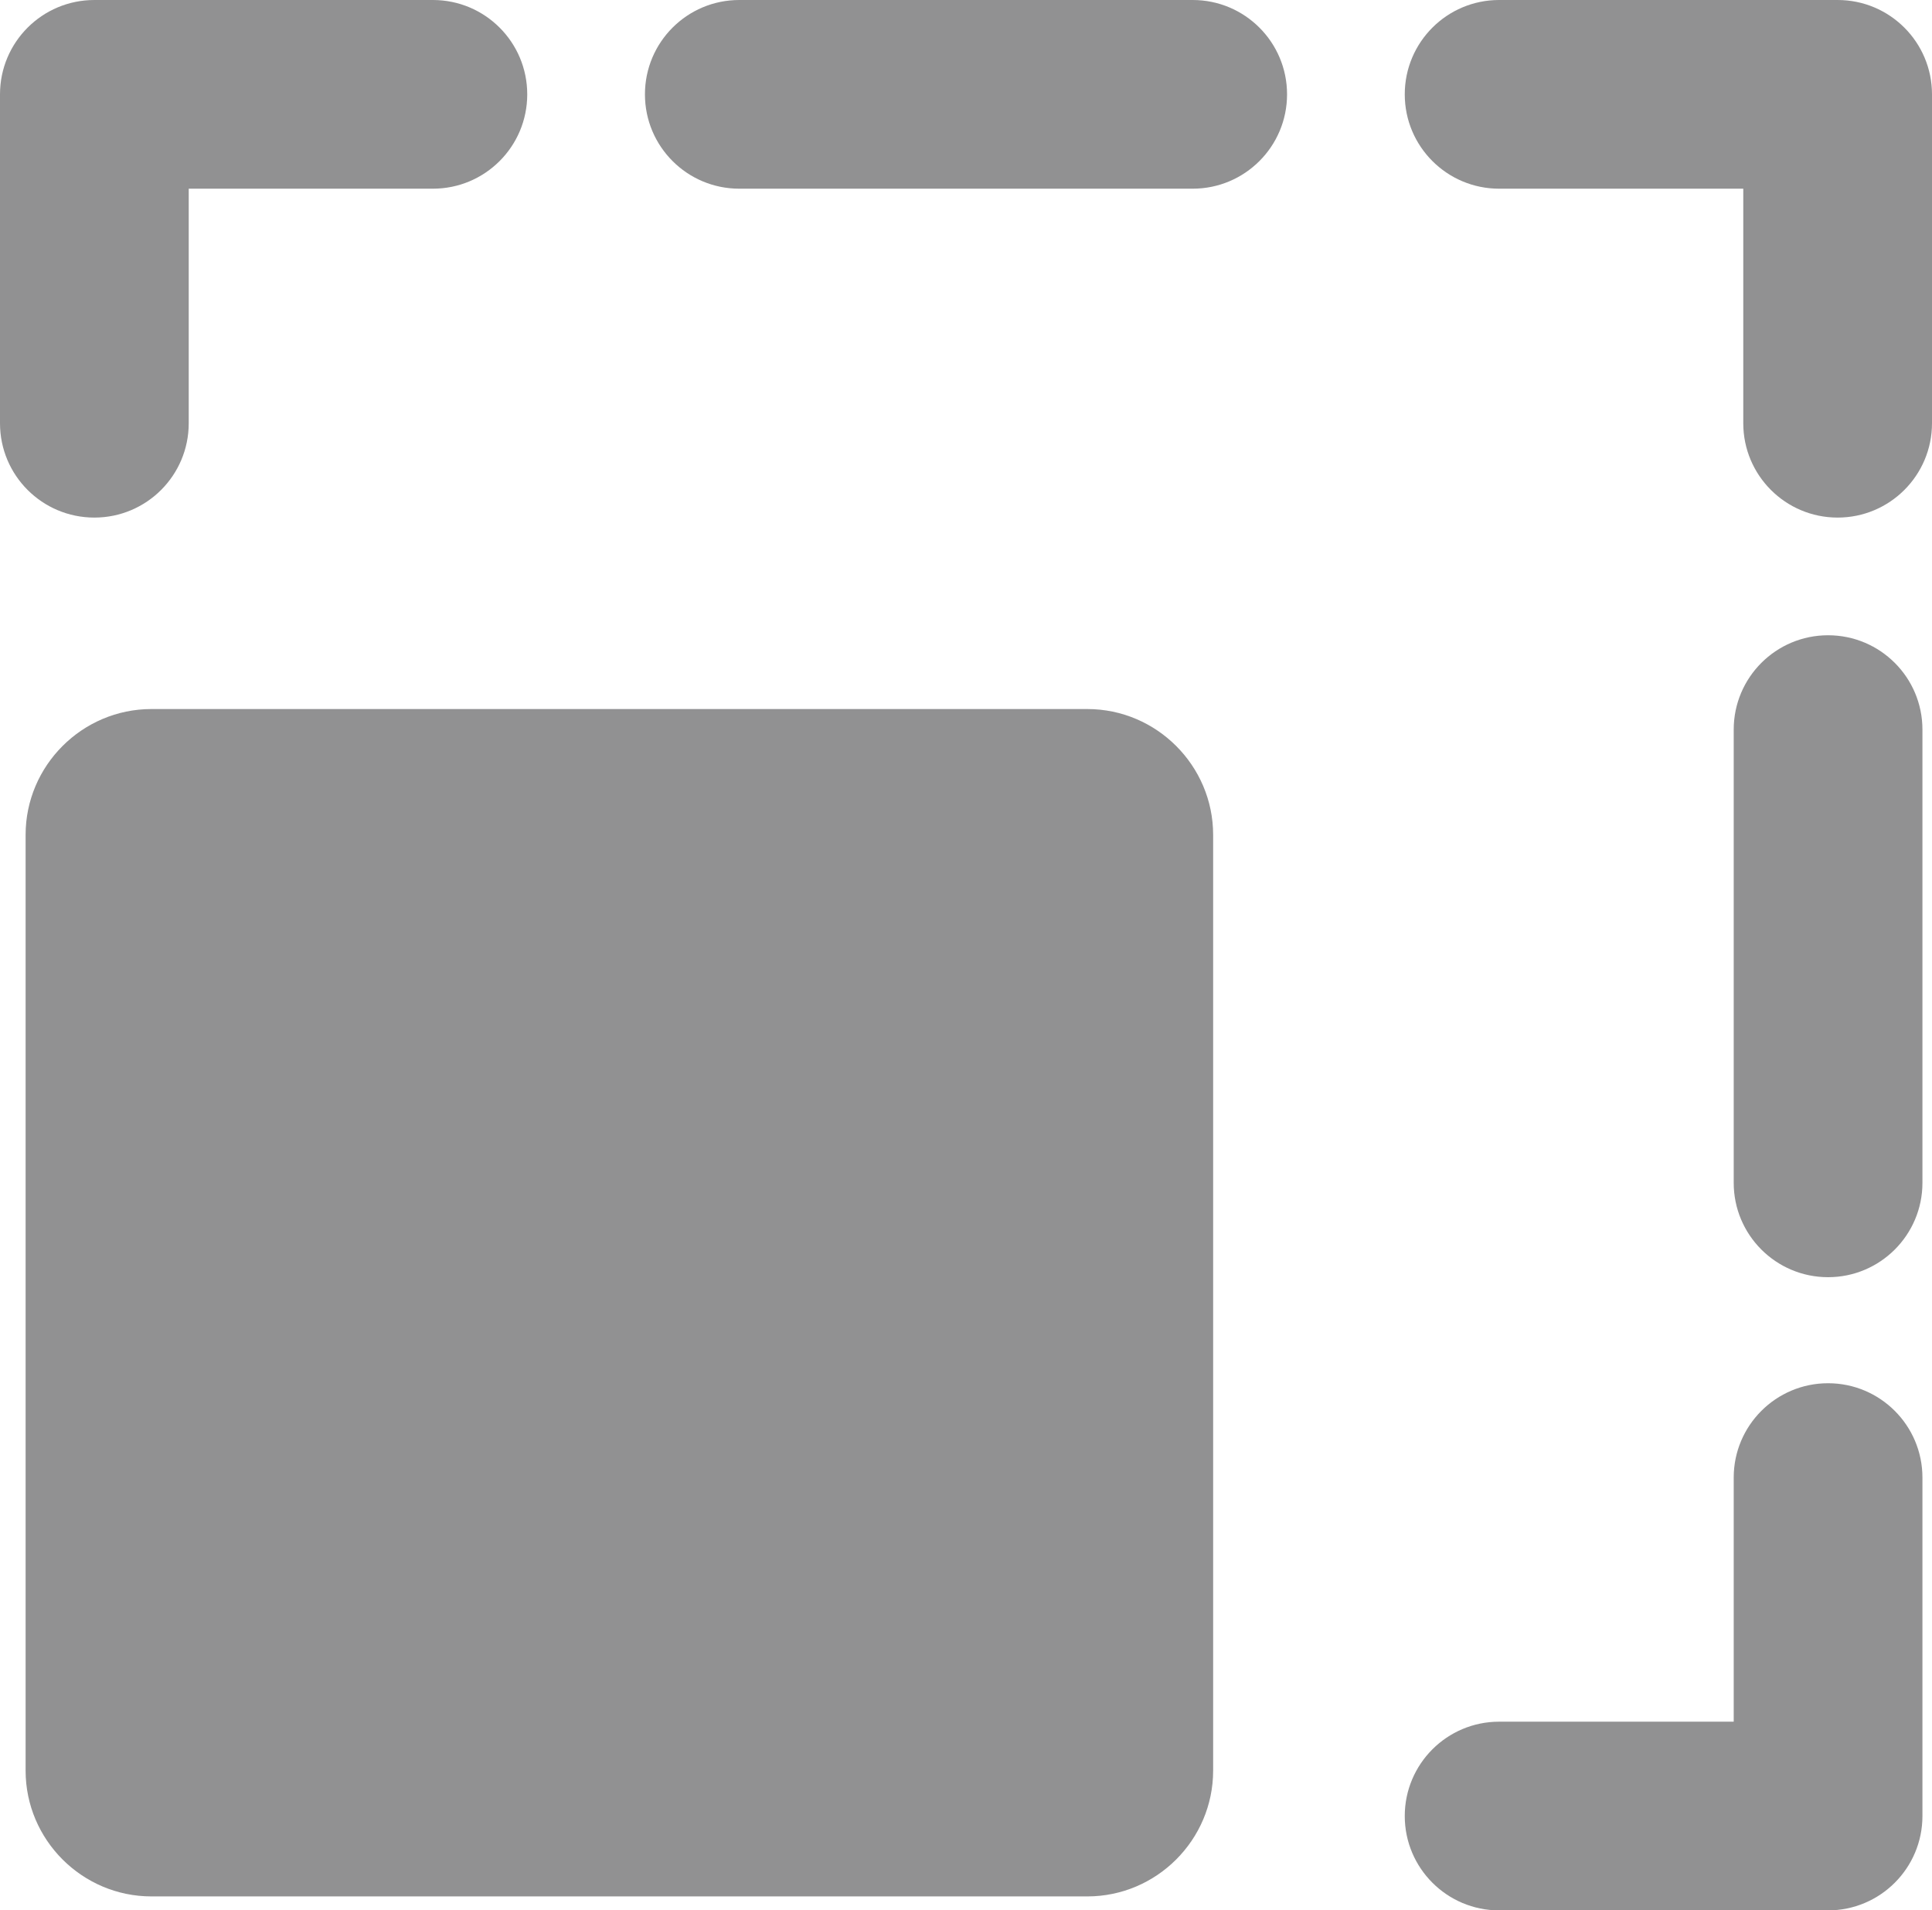
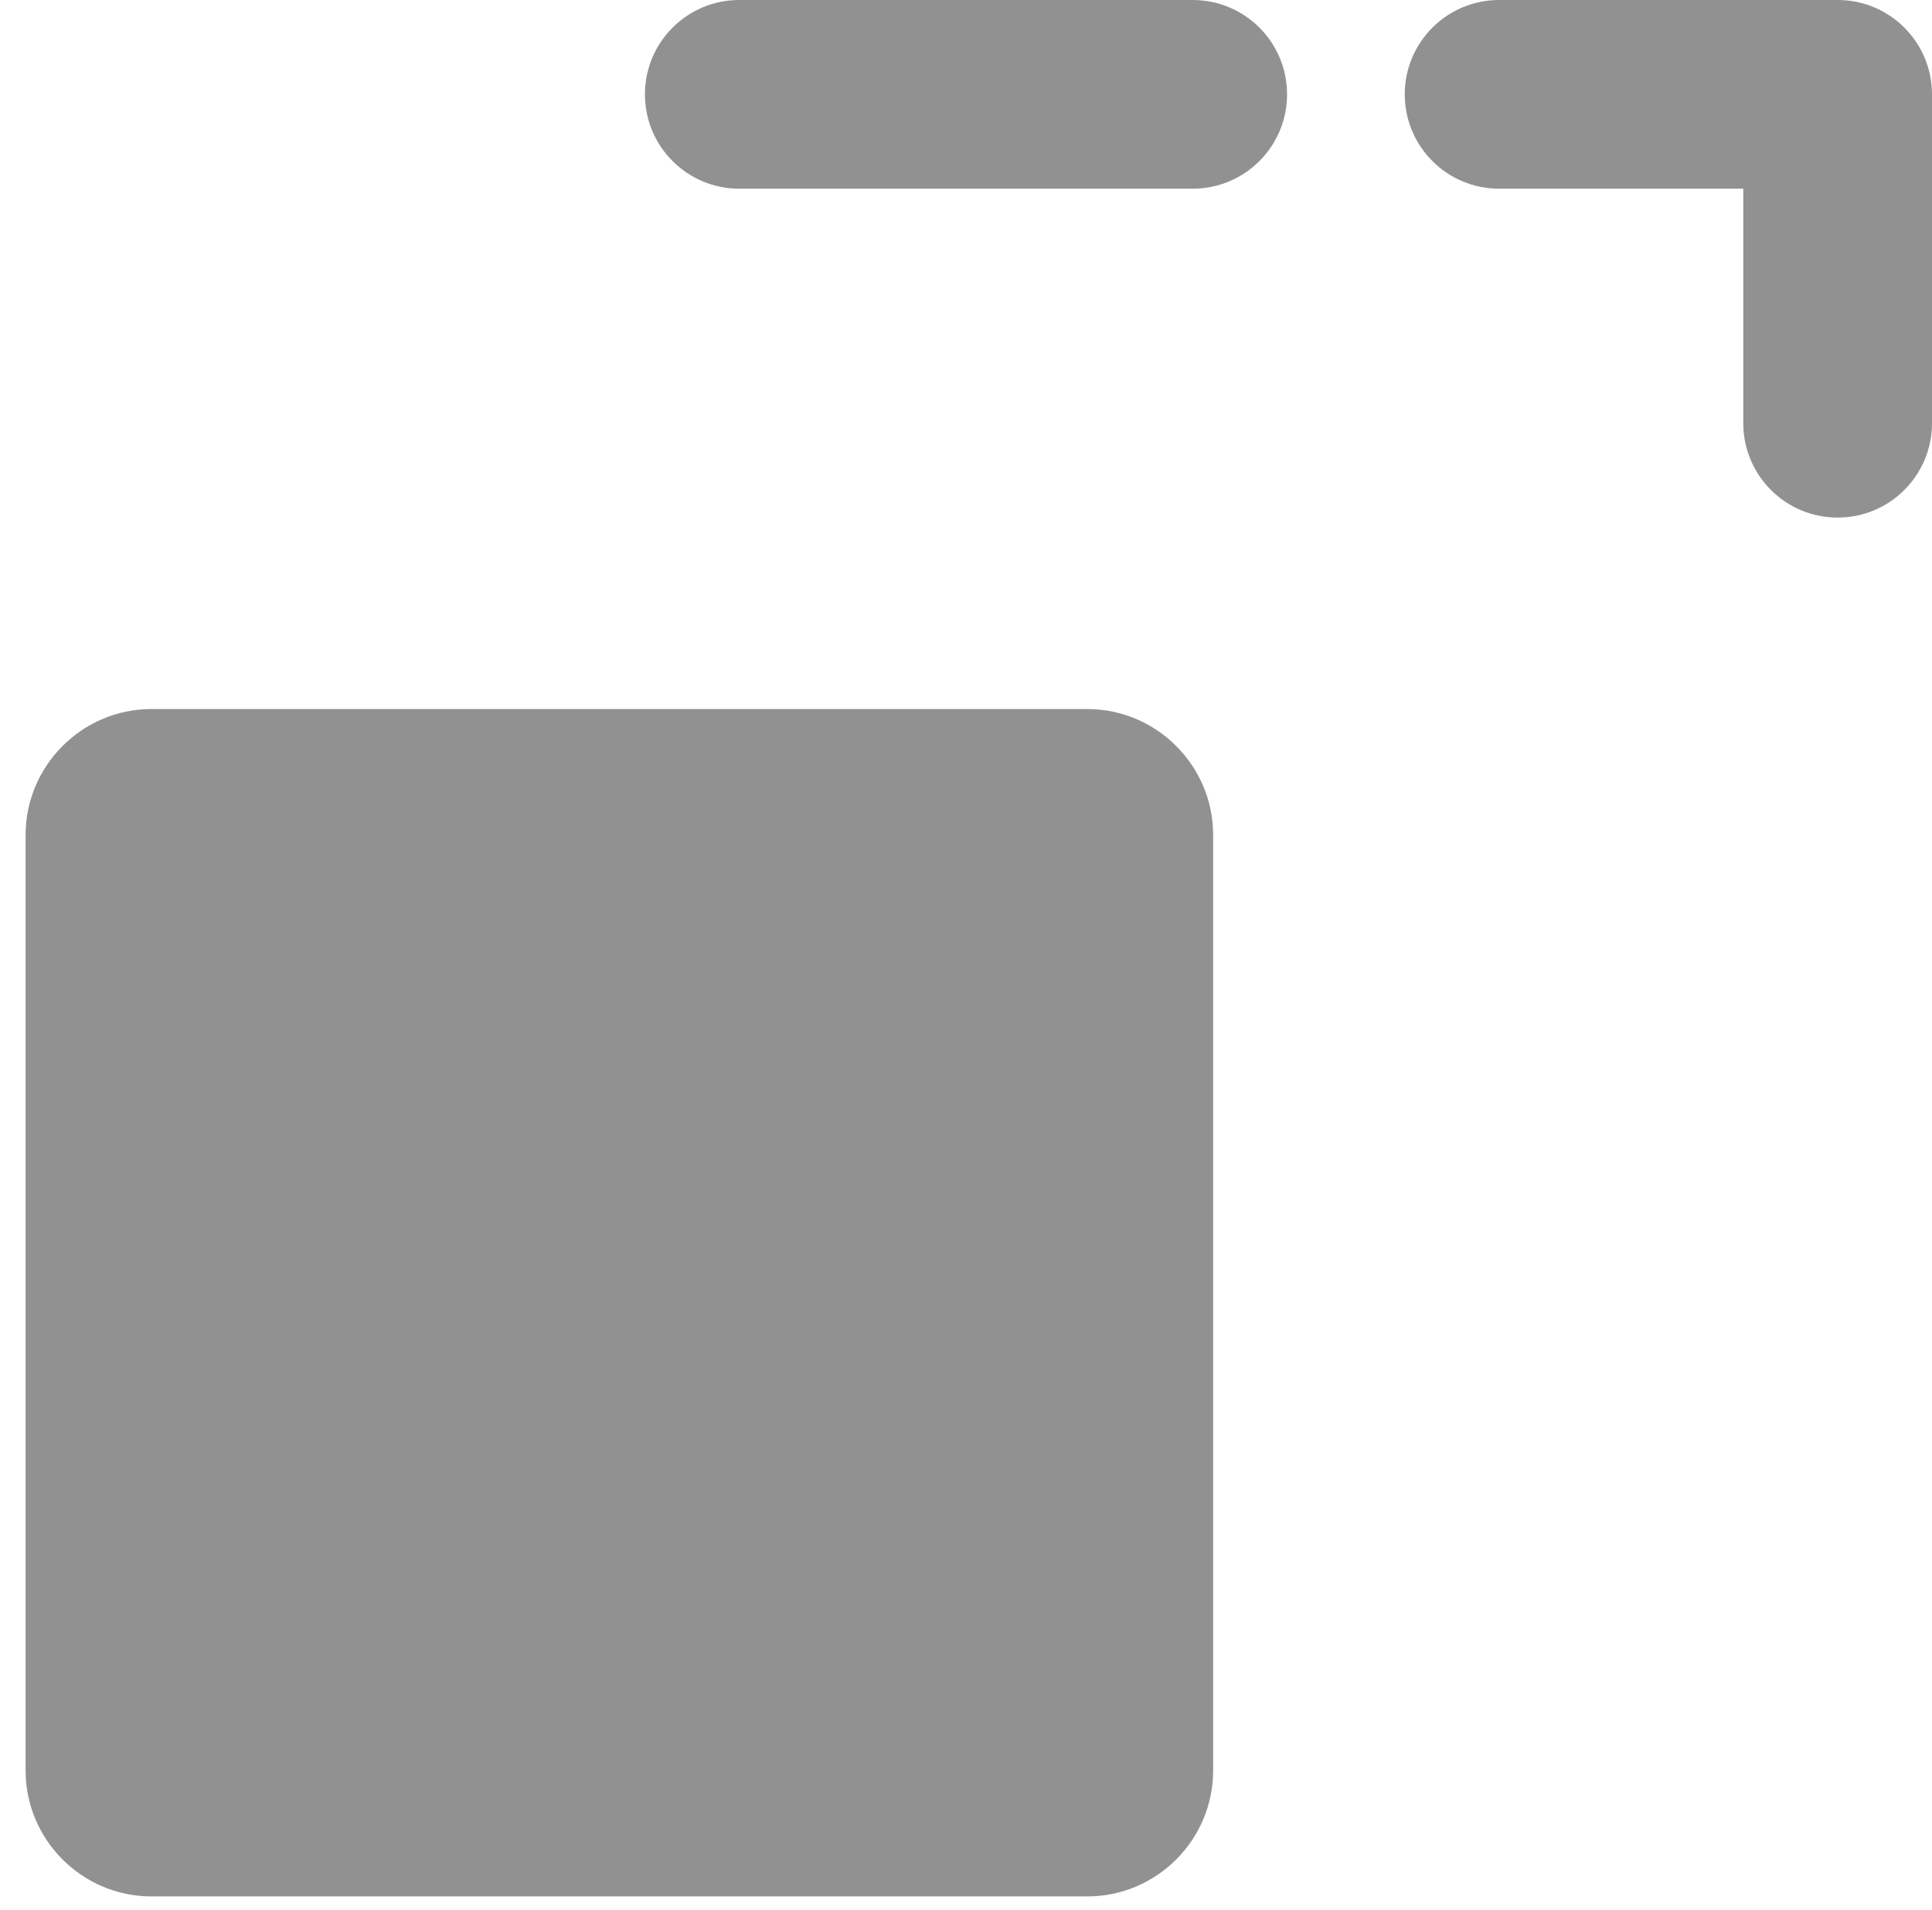
<svg xmlns="http://www.w3.org/2000/svg" version="1.1" id="Capa_1" x="0px" y="0px" width="30.711px" height="30.373px" viewBox="0 0 30.711 30.373" enable-background="new 0 0 30.711 30.373" xml:space="preserve">
  <path fill="#919192" d="M17.284,30.151H2.407c-1.1,0-2-0.899-2-2V13.273c0-1.1,0.9-2,2-2h14.877c1.1,0,2,0.9,2,2v14.878  C19.284,29.252,18.384,30.151,17.284,30.151" />
-   <path fill="#919192" d="M1.5,8.229c-0.829,0-1.5-0.671-1.5-1.5V1.5C0,0.671,0.671,0,1.5,0h5.381c0.829,0,1.5,0.671,1.5,1.5  S7.71,3,6.881,3H3v3.729C3,7.558,2.329,8.229,1.5,8.229z" />
  <path fill="#919192" d="M18.959,3h-7.207c-0.829,0-1.5-0.671-1.5-1.5s0.671-1.5,1.5-1.5h7.207c0.828,0,1.5,0.671,1.5,1.5  S19.787,3,18.959,3z" />
  <path fill="#919192" d="M29.211,8.229c-0.828,0-1.5-0.671-1.5-1.5V3H23.83c-0.828,0-1.5-0.671-1.5-1.5S23.002,0,23.83,0h5.381  c0.828,0,1.5,0.671,1.5,1.5v5.229C30.711,7.558,30.039,8.229,29.211,8.229z" />
-   <path fill="#919192" d="M29.059,20.306c-0.828,0-1.5-0.672-1.5-1.5V11.6c0-0.829,0.672-1.5,1.5-1.5s1.5,0.671,1.5,1.5v7.206  C30.559,19.634,29.887,20.306,29.059,20.306z" />
-   <path fill="#919192" d="M29.059,30.373H23.83c-0.828,0-1.5-0.672-1.5-1.5s0.672-1.5,1.5-1.5h3.729v-3.881c0-0.828,0.672-1.5,1.5-1.5  s1.5,0.672,1.5,1.5v5.381C30.559,29.701,29.887,30.373,29.059,30.373z" />
</svg>